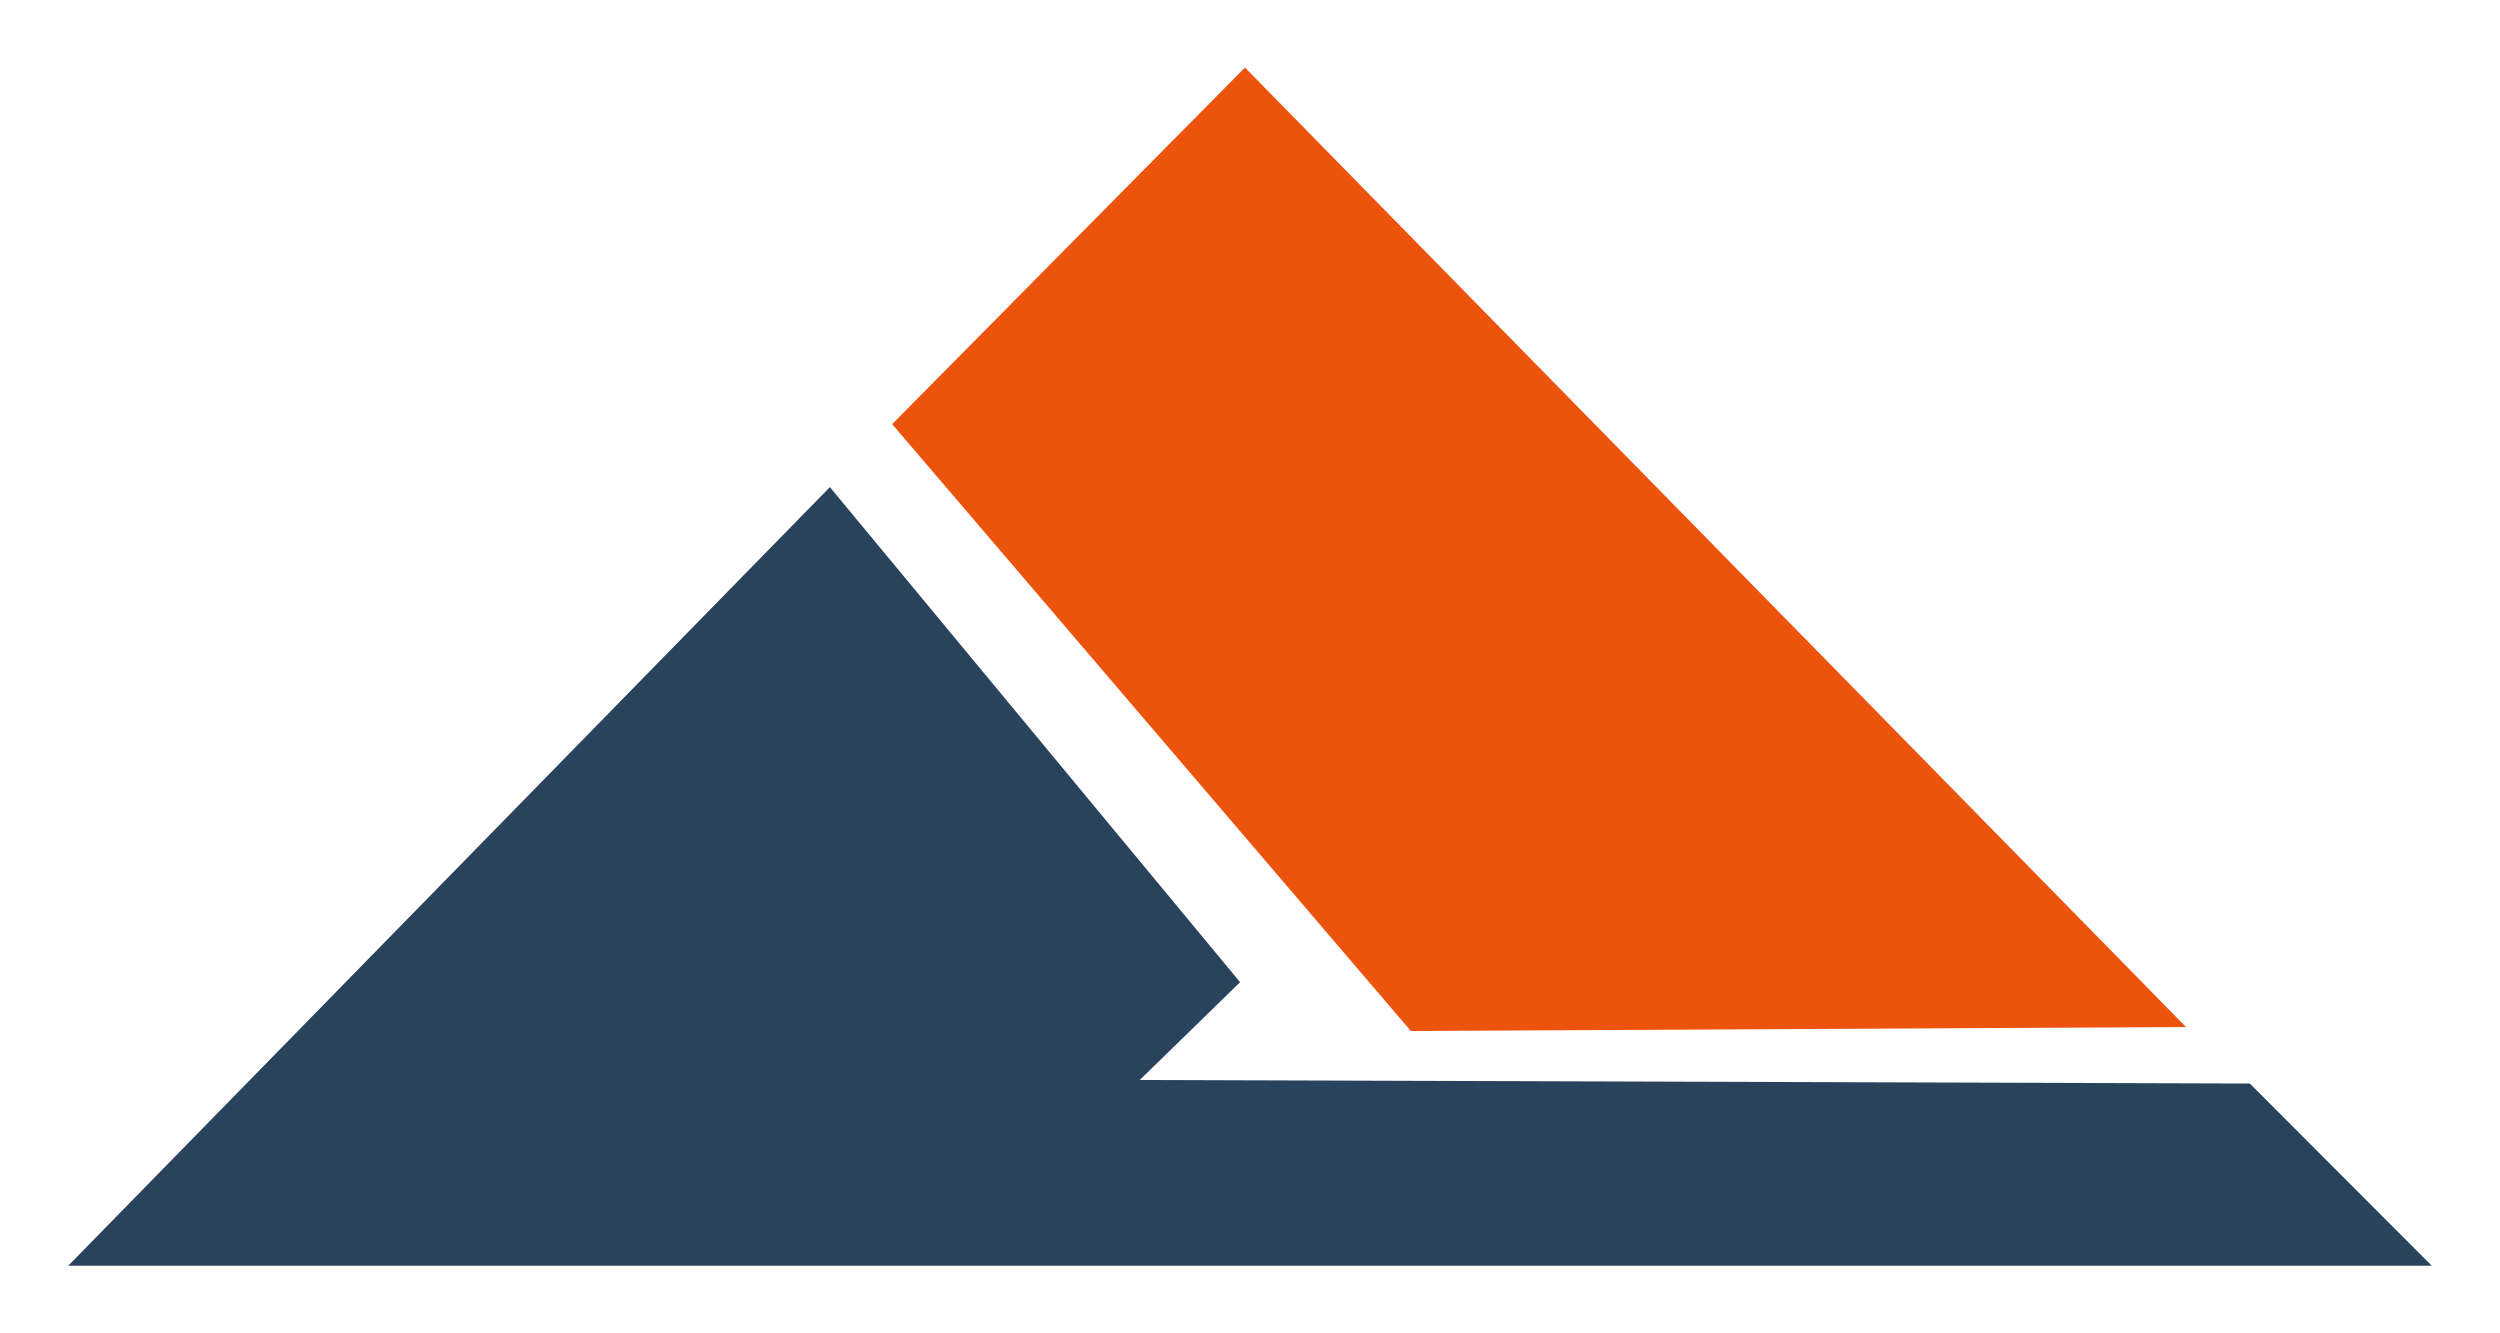
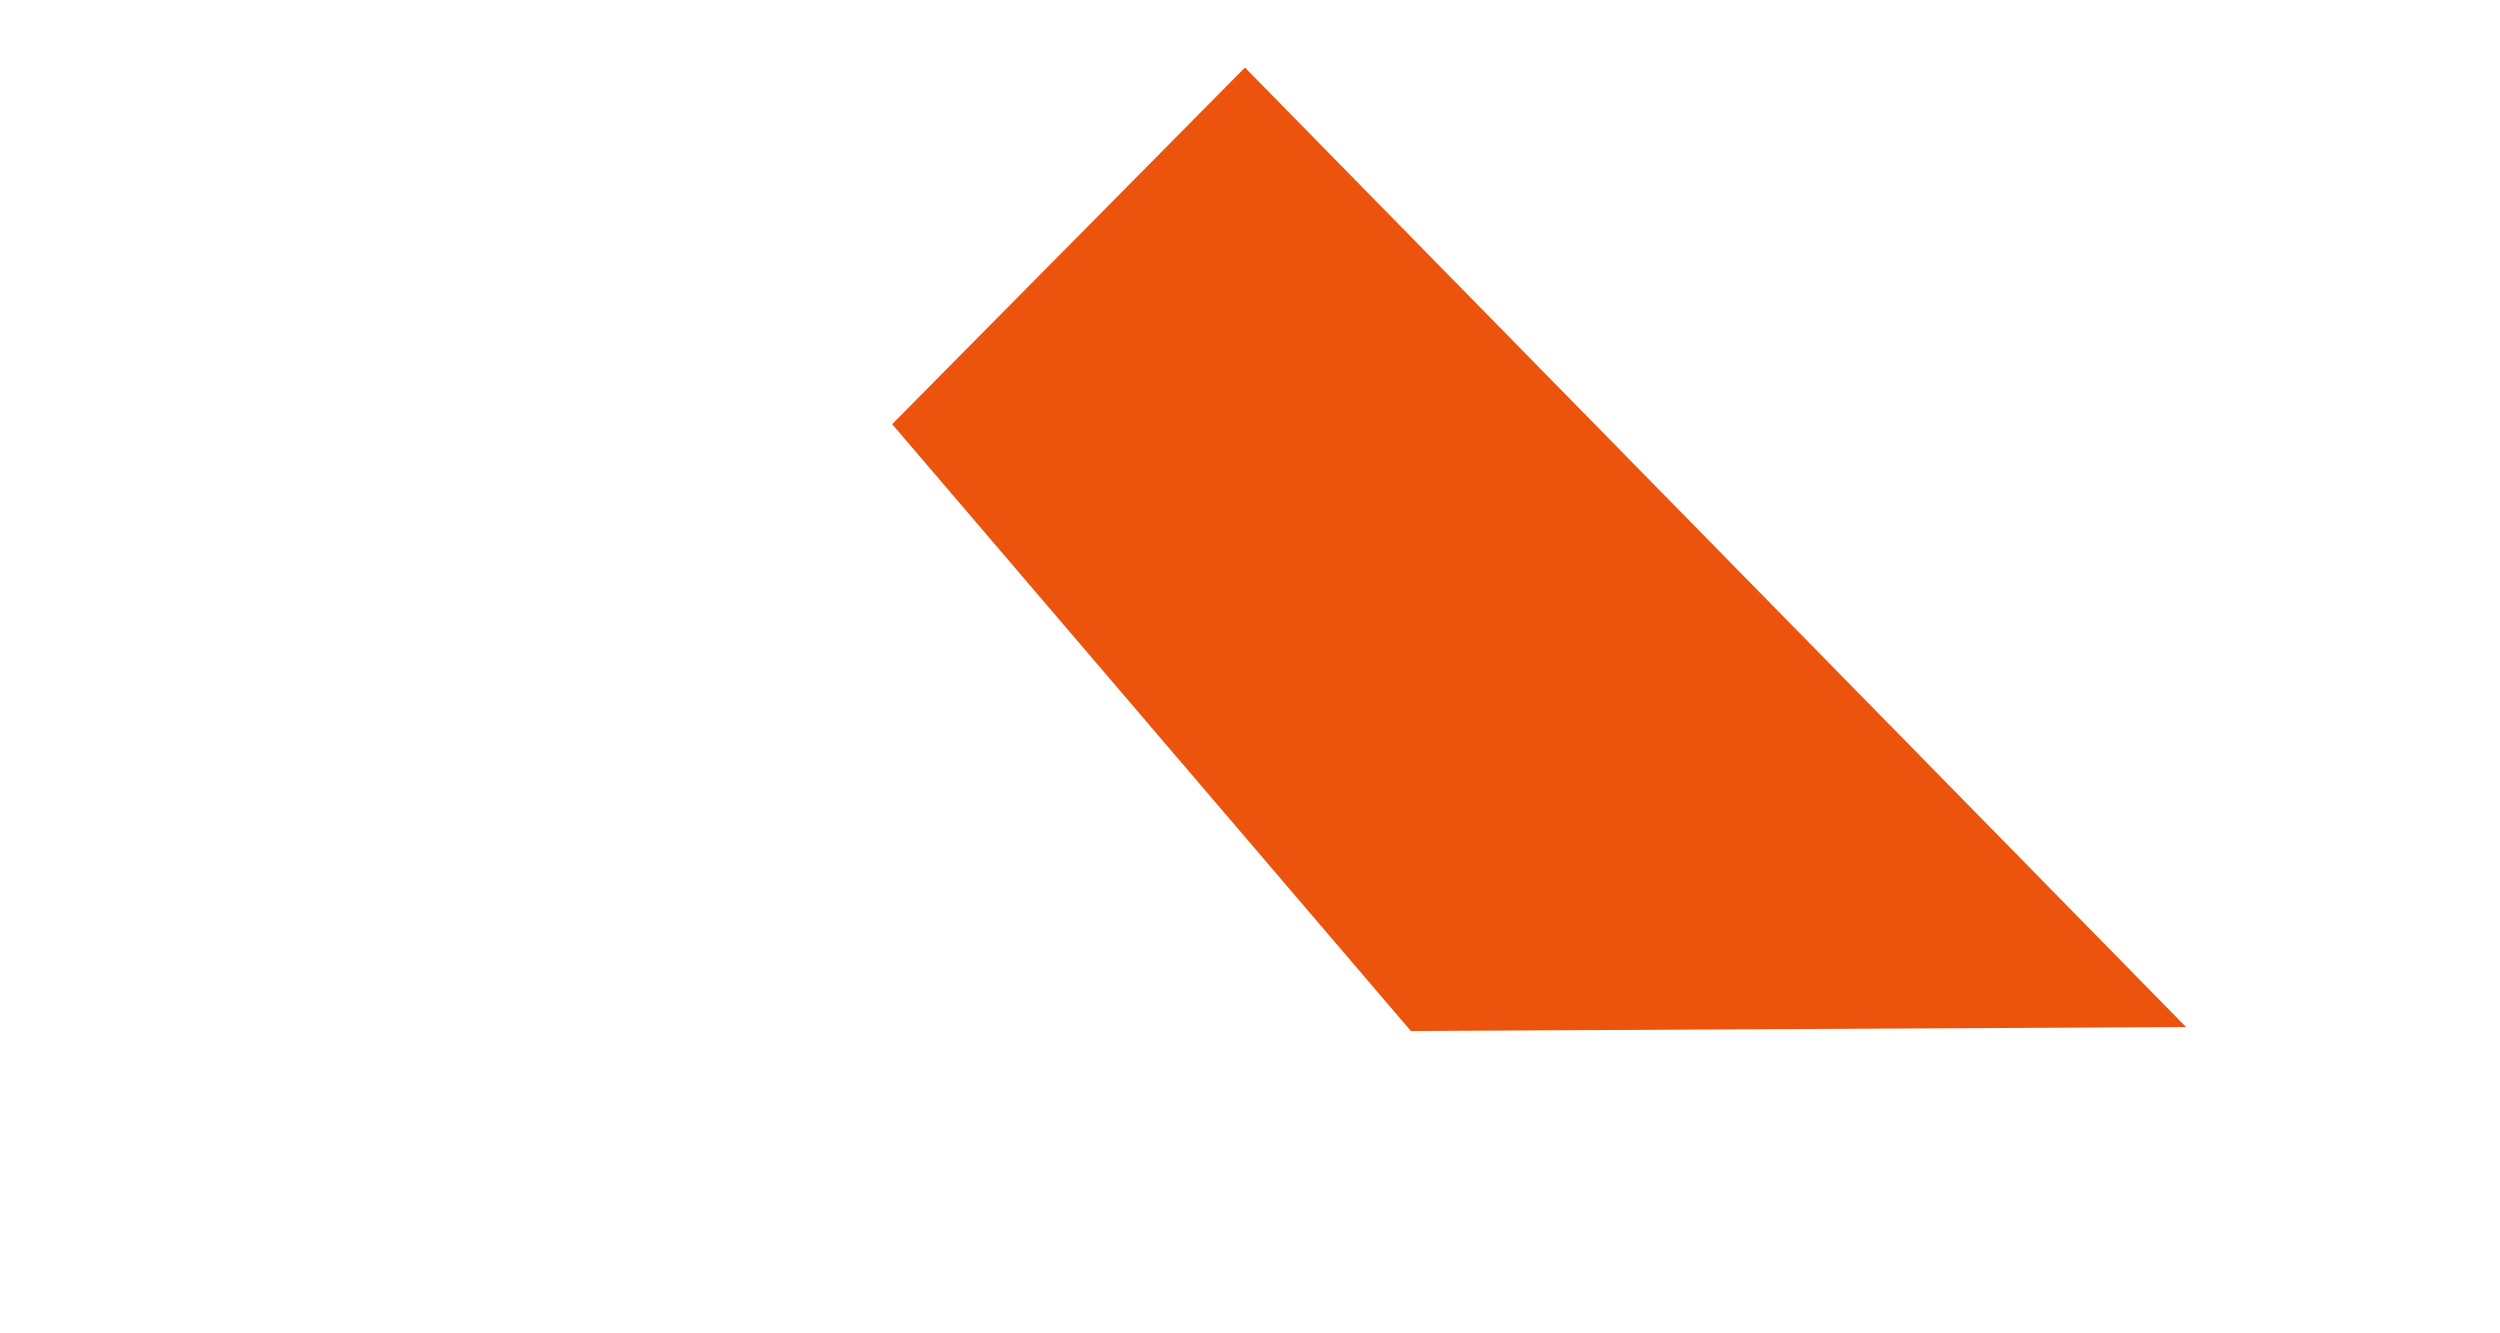
<svg xmlns="http://www.w3.org/2000/svg" xml:space="preserve" width="105.833mm" height="56.444mm" version="1.0" style="shape-rendering:geometricPrecision; text-rendering:geometricPrecision; image-rendering:optimizeQuality; fill-rule:evenodd; clip-rule:evenodd" viewBox="0 0 10583.32 5644.44">
  <defs>
    <style type="text/css">
   
    .fil1 {fill:#29435D;fill-rule:nonzero}
    .fil0 {fill:#EC530D;fill-rule:nonzero}
   
  </style>
  </defs>
  <g id="Слой_x0020_1">
    <g id="_710533224">
      <polygon class="fil0" points="5270.29,286.01 3776.79,1795.56 5972.73,4364.69 9254.16,4347.74 " />
-       <polygon class="fil1" points="4824.88,4572 5249.68,4157.95 3513.19,2062.04 288.75,5358.39 10294.61,5358.42 9524.26,4586.95 " />
    </g>
  </g>
</svg>